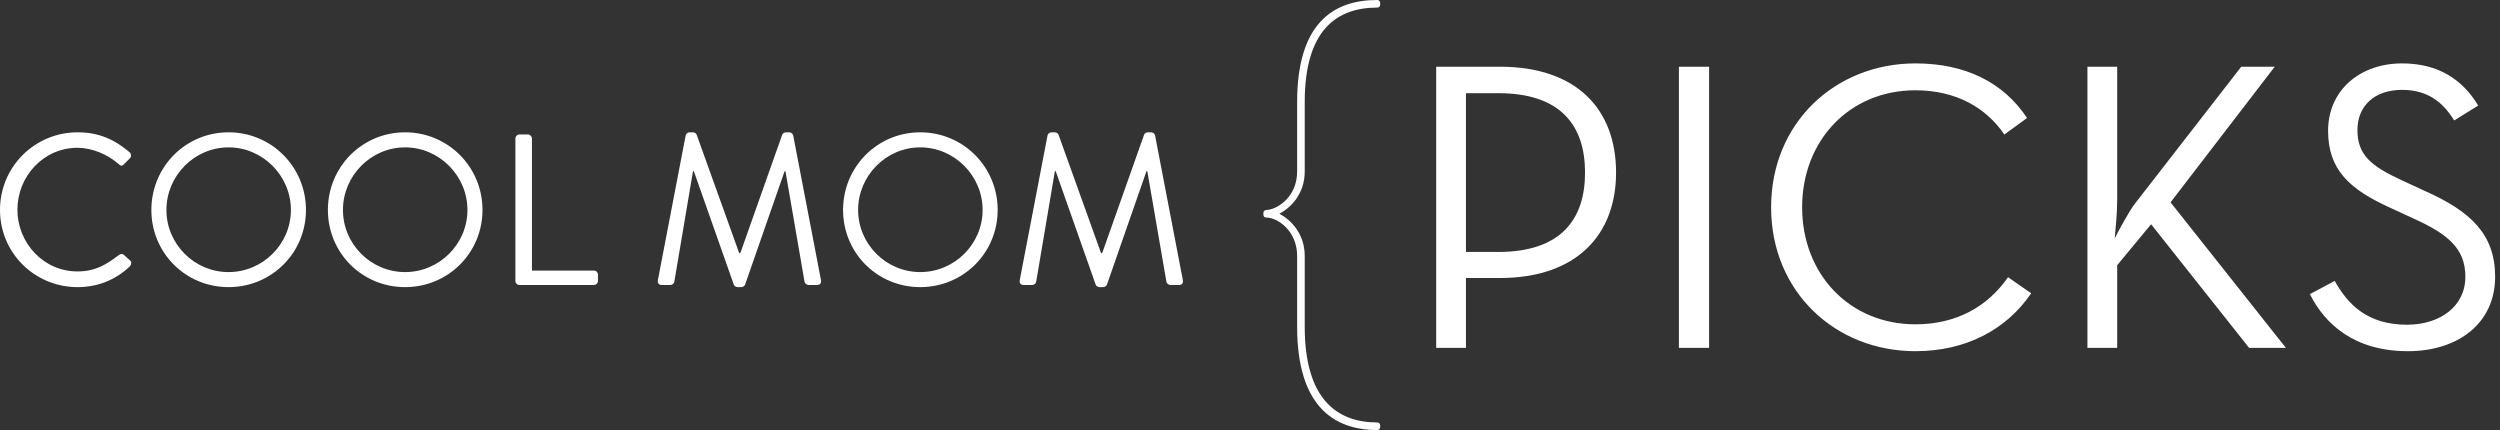
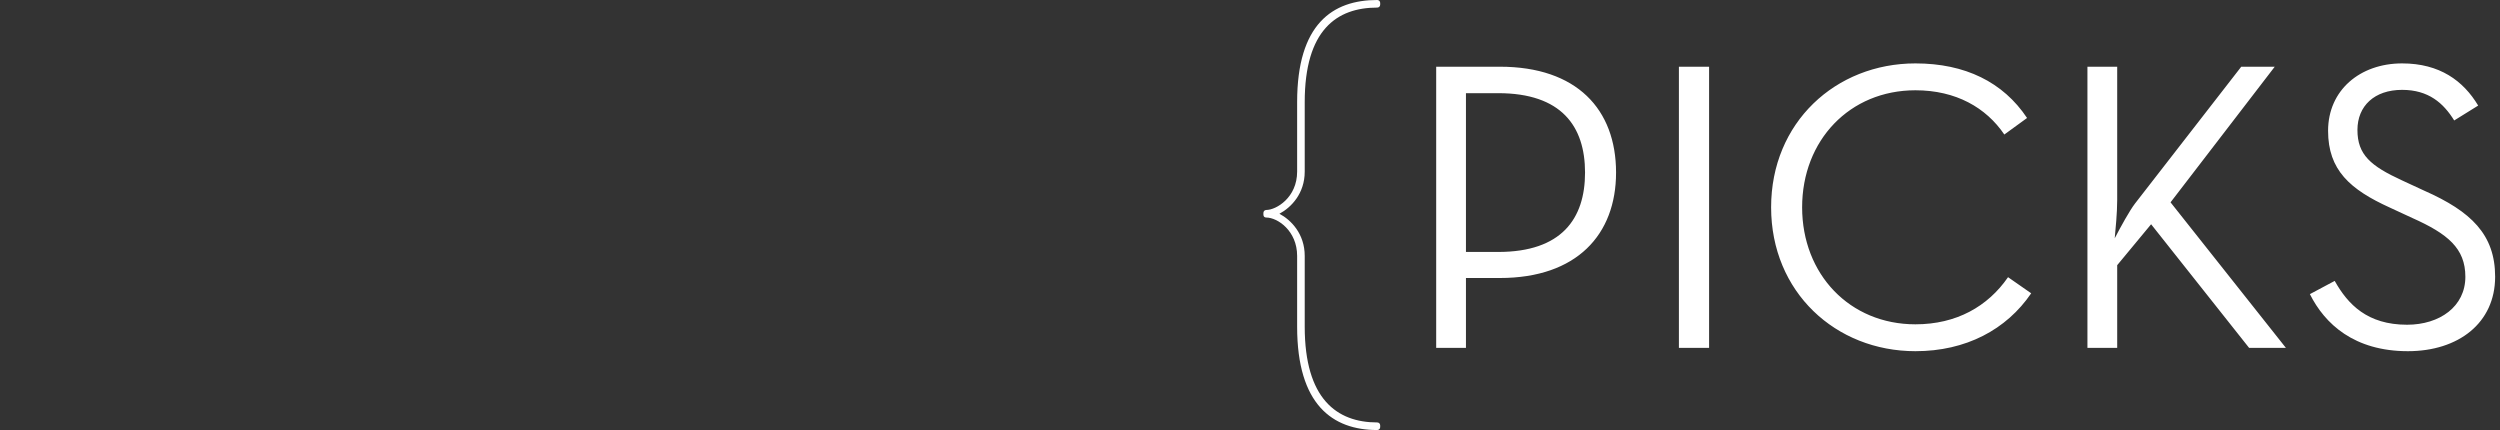
<svg xmlns="http://www.w3.org/2000/svg" width="343px" height="59px" viewBox="0 0 343 59" version="1.1">
  <rect x="0" y="0" width="343" height="59" fill="#333333" stroke="none" />
  <title>picks-horiz-reversed</title>
  <desc>Created with Sketch.</desc>
  <defs />
  <g id="Page-1" stroke="none" stroke-width="1" fill="none" fill-rule="evenodd">
    <g id="desktop/picks-reversed" transform="translate(-17, -8)" fill="#FFFFFF">
      <g id="picks-horiz-reversed" transform="translate(17, 8)">
        <path d="M197.045,47.729 L197.045,9.153 L205.781,9.153 C216.333,9.153 221.723,14.996 221.723,23.676 C221.723,32.185 216.333,38.142 205.781,38.142 L201.129,38.142 L201.129,47.729 L197.045,47.729 Z M201.129,34.568 L205.554,34.568 C214.234,34.568 217.468,30.029 217.468,23.676 C217.468,17.322 214.234,12.783 205.554,12.783 L201.129,12.783 L201.129,34.568 Z M230.346,47.729 L234.487,47.729 L234.487,9.153 L230.346,9.153 L230.346,47.729 Z M262.796,48.183 C269.717,48.183 275.277,45.233 278.68,40.241 L275.504,38.029 C272.724,42.056 268.412,44.496 262.796,44.496 C253.776,44.496 247.252,37.631 247.252,28.441 C247.252,19.251 253.776,12.386 262.796,12.386 C268.355,12.386 272.497,14.769 274.993,18.456 L278.113,16.187 C274.823,11.252 269.604,8.699 262.796,8.699 C251.847,8.699 242.997,16.811 242.997,28.441 C242.997,40.071 251.847,48.183 262.796,48.183 Z M290.14,32.696 C290.254,31.448 290.48,29.235 290.48,27.42 L290.48,9.153 L286.396,9.153 L286.396,47.729 L290.48,47.729 L290.48,36.383 L295.132,30.767 L308.578,47.729 L313.627,47.729 L297.799,27.76 L312.095,9.153 L307.5,9.153 L292.92,27.93 C292.182,28.895 290.991,31.051 290.14,32.696 Z M330.362,48.183 C337.283,48.183 342.332,44.326 342.332,37.972 C342.332,32.185 339.042,29.008 332.631,26.172 L329.568,24.754 C325.256,22.768 323.441,21.236 323.441,17.832 C323.441,14.542 325.767,12.329 329.568,12.329 C333.199,12.329 335.241,14.145 336.716,16.528 L340.006,14.485 C337.964,11.081 334.73,8.699 329.568,8.699 C323.781,8.699 319.413,12.386 319.413,17.946 C319.413,23.335 322.42,26.002 327.923,28.498 L330.986,29.916 C335.808,32.072 338.248,34.057 338.248,37.972 C338.248,42.056 334.73,44.553 330.249,44.553 C324.803,44.553 322.136,41.773 320.321,38.539 L316.917,40.354 C318.959,44.439 322.987,48.183 330.362,48.183 Z" id="PICKS" />
-         <path d="M0,28.803 C0,34.703 4.75,39.394 10.649,39.394 C13.275,39.394 15.812,38.479 17.818,36.532 C18.024,36.326 18.084,35.913 17.848,35.736 L16.962,34.939 C16.785,34.821 16.549,34.792 16.255,35.028 C14.691,36.208 13.187,37.24 10.62,37.24 C5.959,37.24 2.389,33.317 2.389,28.774 C2.389,24.201 5.959,20.278 10.62,20.278 C12.626,20.278 14.72,21.163 16.255,22.49 C16.549,22.785 16.785,22.815 17.021,22.52 L17.818,21.723 C18.054,21.487 18.024,21.133 17.788,20.897 C15.783,19.186 13.629,18.154 10.649,18.154 C4.75,18.154 0,22.903 0,28.803 Z M20.768,28.803 C20.768,22.903 25.459,18.154 31.358,18.154 C37.258,18.154 41.978,22.903 41.978,28.803 C41.978,34.703 37.258,39.394 31.358,39.394 C25.459,39.394 20.768,34.703 20.768,28.803 Z M22.833,28.803 C22.833,33.494 26.668,37.329 31.358,37.329 C36.049,37.329 39.913,33.494 39.913,28.803 C39.913,24.113 36.049,20.219 31.358,20.219 C26.668,20.219 22.833,24.113 22.833,28.803 Z M44.987,28.803 C44.987,22.903 49.678,18.154 55.578,18.154 C61.478,18.154 66.198,22.903 66.198,28.803 C66.198,34.703 61.478,39.394 55.578,39.394 C49.678,39.394 44.987,34.703 44.987,28.803 Z M47.053,28.803 C47.053,33.494 50.888,37.329 55.578,37.329 C60.269,37.329 64.133,33.494 64.133,28.803 C64.133,24.113 60.269,20.219 55.578,20.219 C50.888,20.219 47.053,24.113 47.053,28.803 Z M70.712,38.538 C70.712,38.833 70.948,39.099 71.272,39.099 L81.479,39.099 C81.803,39.099 82.04,38.833 82.04,38.538 L82.04,37.683 C82.04,37.388 81.803,37.122 81.479,37.122 L72.983,37.122 L72.983,19.009 C72.983,18.714 72.718,18.449 72.422,18.449 L71.272,18.449 C70.948,18.449 70.712,18.714 70.712,19.009 L70.712,38.538 Z M90.27,38.391 C90.181,38.804 90.359,39.099 90.801,39.099 L91.981,39.099 C92.217,39.099 92.483,38.892 92.512,38.686 L95.079,23.493 L95.197,23.493 L100.683,39.069 C100.743,39.246 101.008,39.394 101.185,39.394 L101.716,39.394 C101.893,39.394 102.159,39.246 102.218,39.069 L107.645,23.493 L107.763,23.493 L110.389,38.686 C110.448,38.892 110.684,39.099 110.92,39.099 L112.1,39.099 C112.543,39.099 112.719,38.804 112.631,38.391 L108.826,18.567 C108.766,18.331 108.531,18.154 108.294,18.154 L107.823,18.154 C107.616,18.154 107.38,18.301 107.321,18.478 L101.569,34.733 L101.421,34.733 L95.58,18.478 C95.521,18.301 95.285,18.154 95.079,18.154 L94.606,18.154 C94.371,18.154 94.135,18.331 94.076,18.567 L90.27,38.391 Z M115.669,28.803 C115.669,22.903 120.36,18.154 126.26,18.154 C132.16,18.154 136.88,22.903 136.88,28.803 C136.88,34.703 132.16,39.394 126.26,39.394 C120.36,39.394 115.669,34.703 115.669,28.803 Z M117.734,28.803 C117.734,33.494 121.57,37.329 126.26,37.329 C130.951,37.329 134.815,33.494 134.815,28.803 C134.815,24.113 130.951,20.219 126.26,20.219 C121.57,20.219 117.734,24.113 117.734,28.803 Z M139.918,38.391 C139.83,38.804 140.007,39.099 140.45,39.099 L141.63,39.099 C141.865,39.099 142.131,38.892 142.161,38.686 L144.727,23.493 L144.845,23.493 L150.332,39.069 C150.391,39.246 150.656,39.394 150.833,39.394 L151.364,39.394 C151.542,39.394 151.807,39.246 151.866,39.069 L157.294,23.493 L157.412,23.493 L160.037,38.686 C160.096,38.892 160.333,39.099 160.569,39.099 L161.749,39.099 C162.191,39.099 162.368,38.804 162.28,38.391 L158.474,18.567 C158.415,18.331 158.179,18.154 157.943,18.154 L157.471,18.154 C157.264,18.154 157.029,18.301 156.97,18.478 L151.217,34.733 L151.07,34.733 L145.228,18.478 C145.169,18.301 144.934,18.154 144.727,18.154 L144.255,18.154 C144.019,18.154 143.783,18.331 143.724,18.567 L139.918,38.391 Z" id="COOL-MOM" />
        <path d="M177.967,44.828 C177.967,55.529 182.826,59 188.957,59 C189.188,59 189.362,58.826 189.362,58.595 L189.362,58.364 C189.362,58.132 189.188,57.959 188.957,57.959 C183.404,57.959 179.008,54.72 179.008,44.828 L179.008,35.111 C179.008,32.103 177.157,30.194 175.537,29.326 C177.157,28.459 179.008,26.55 179.008,23.542 L179.008,13.998 C179.008,4.107 183.404,1.041 188.957,1.041 C189.188,1.041 189.362,0.868 189.362,0.636 L189.362,0.405 C189.362,0.174 189.188,0 188.957,0 C182.826,0 177.967,3.297 177.967,13.998 L177.967,23.542 C177.967,27.128 175.075,28.806 173.744,28.806 C173.513,28.806 173.339,28.979 173.339,29.211 L173.339,29.442 C173.339,29.731 173.513,29.847 173.744,29.847 C175.248,29.847 177.967,31.64 177.967,35.111 L177.967,44.828 Z" id="{" />
      </g>
    </g>
  </g>
</svg>